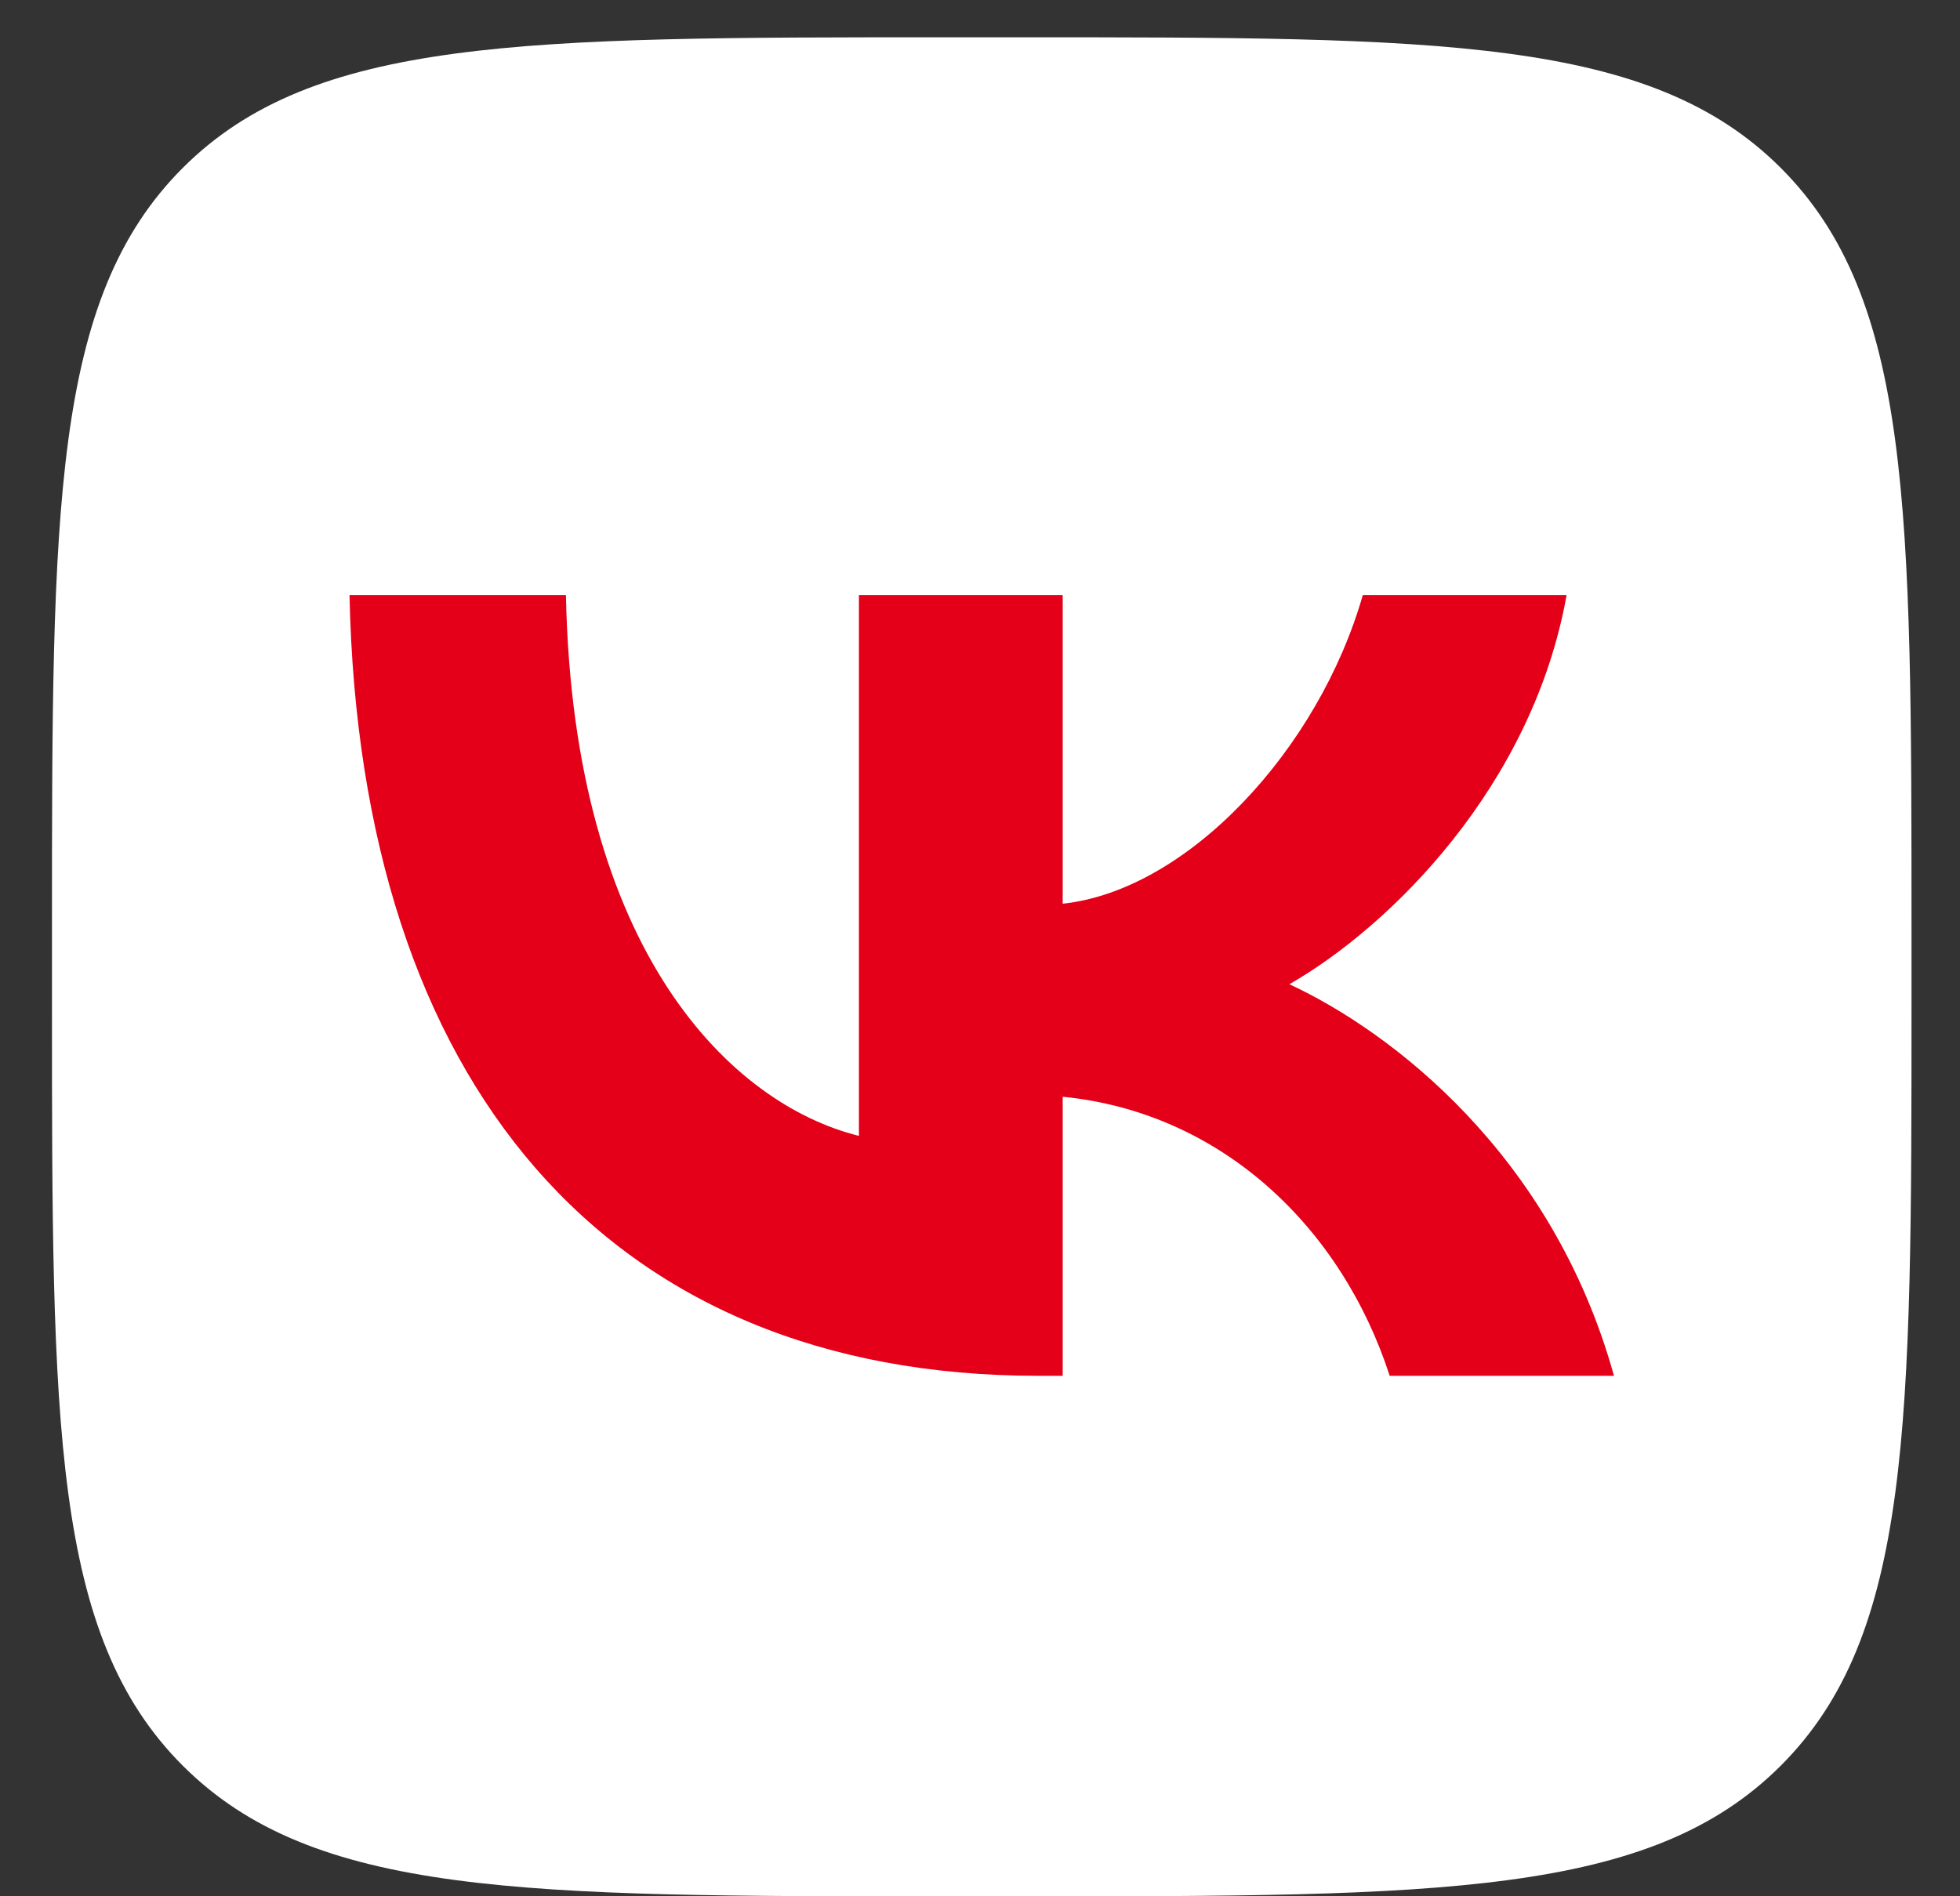
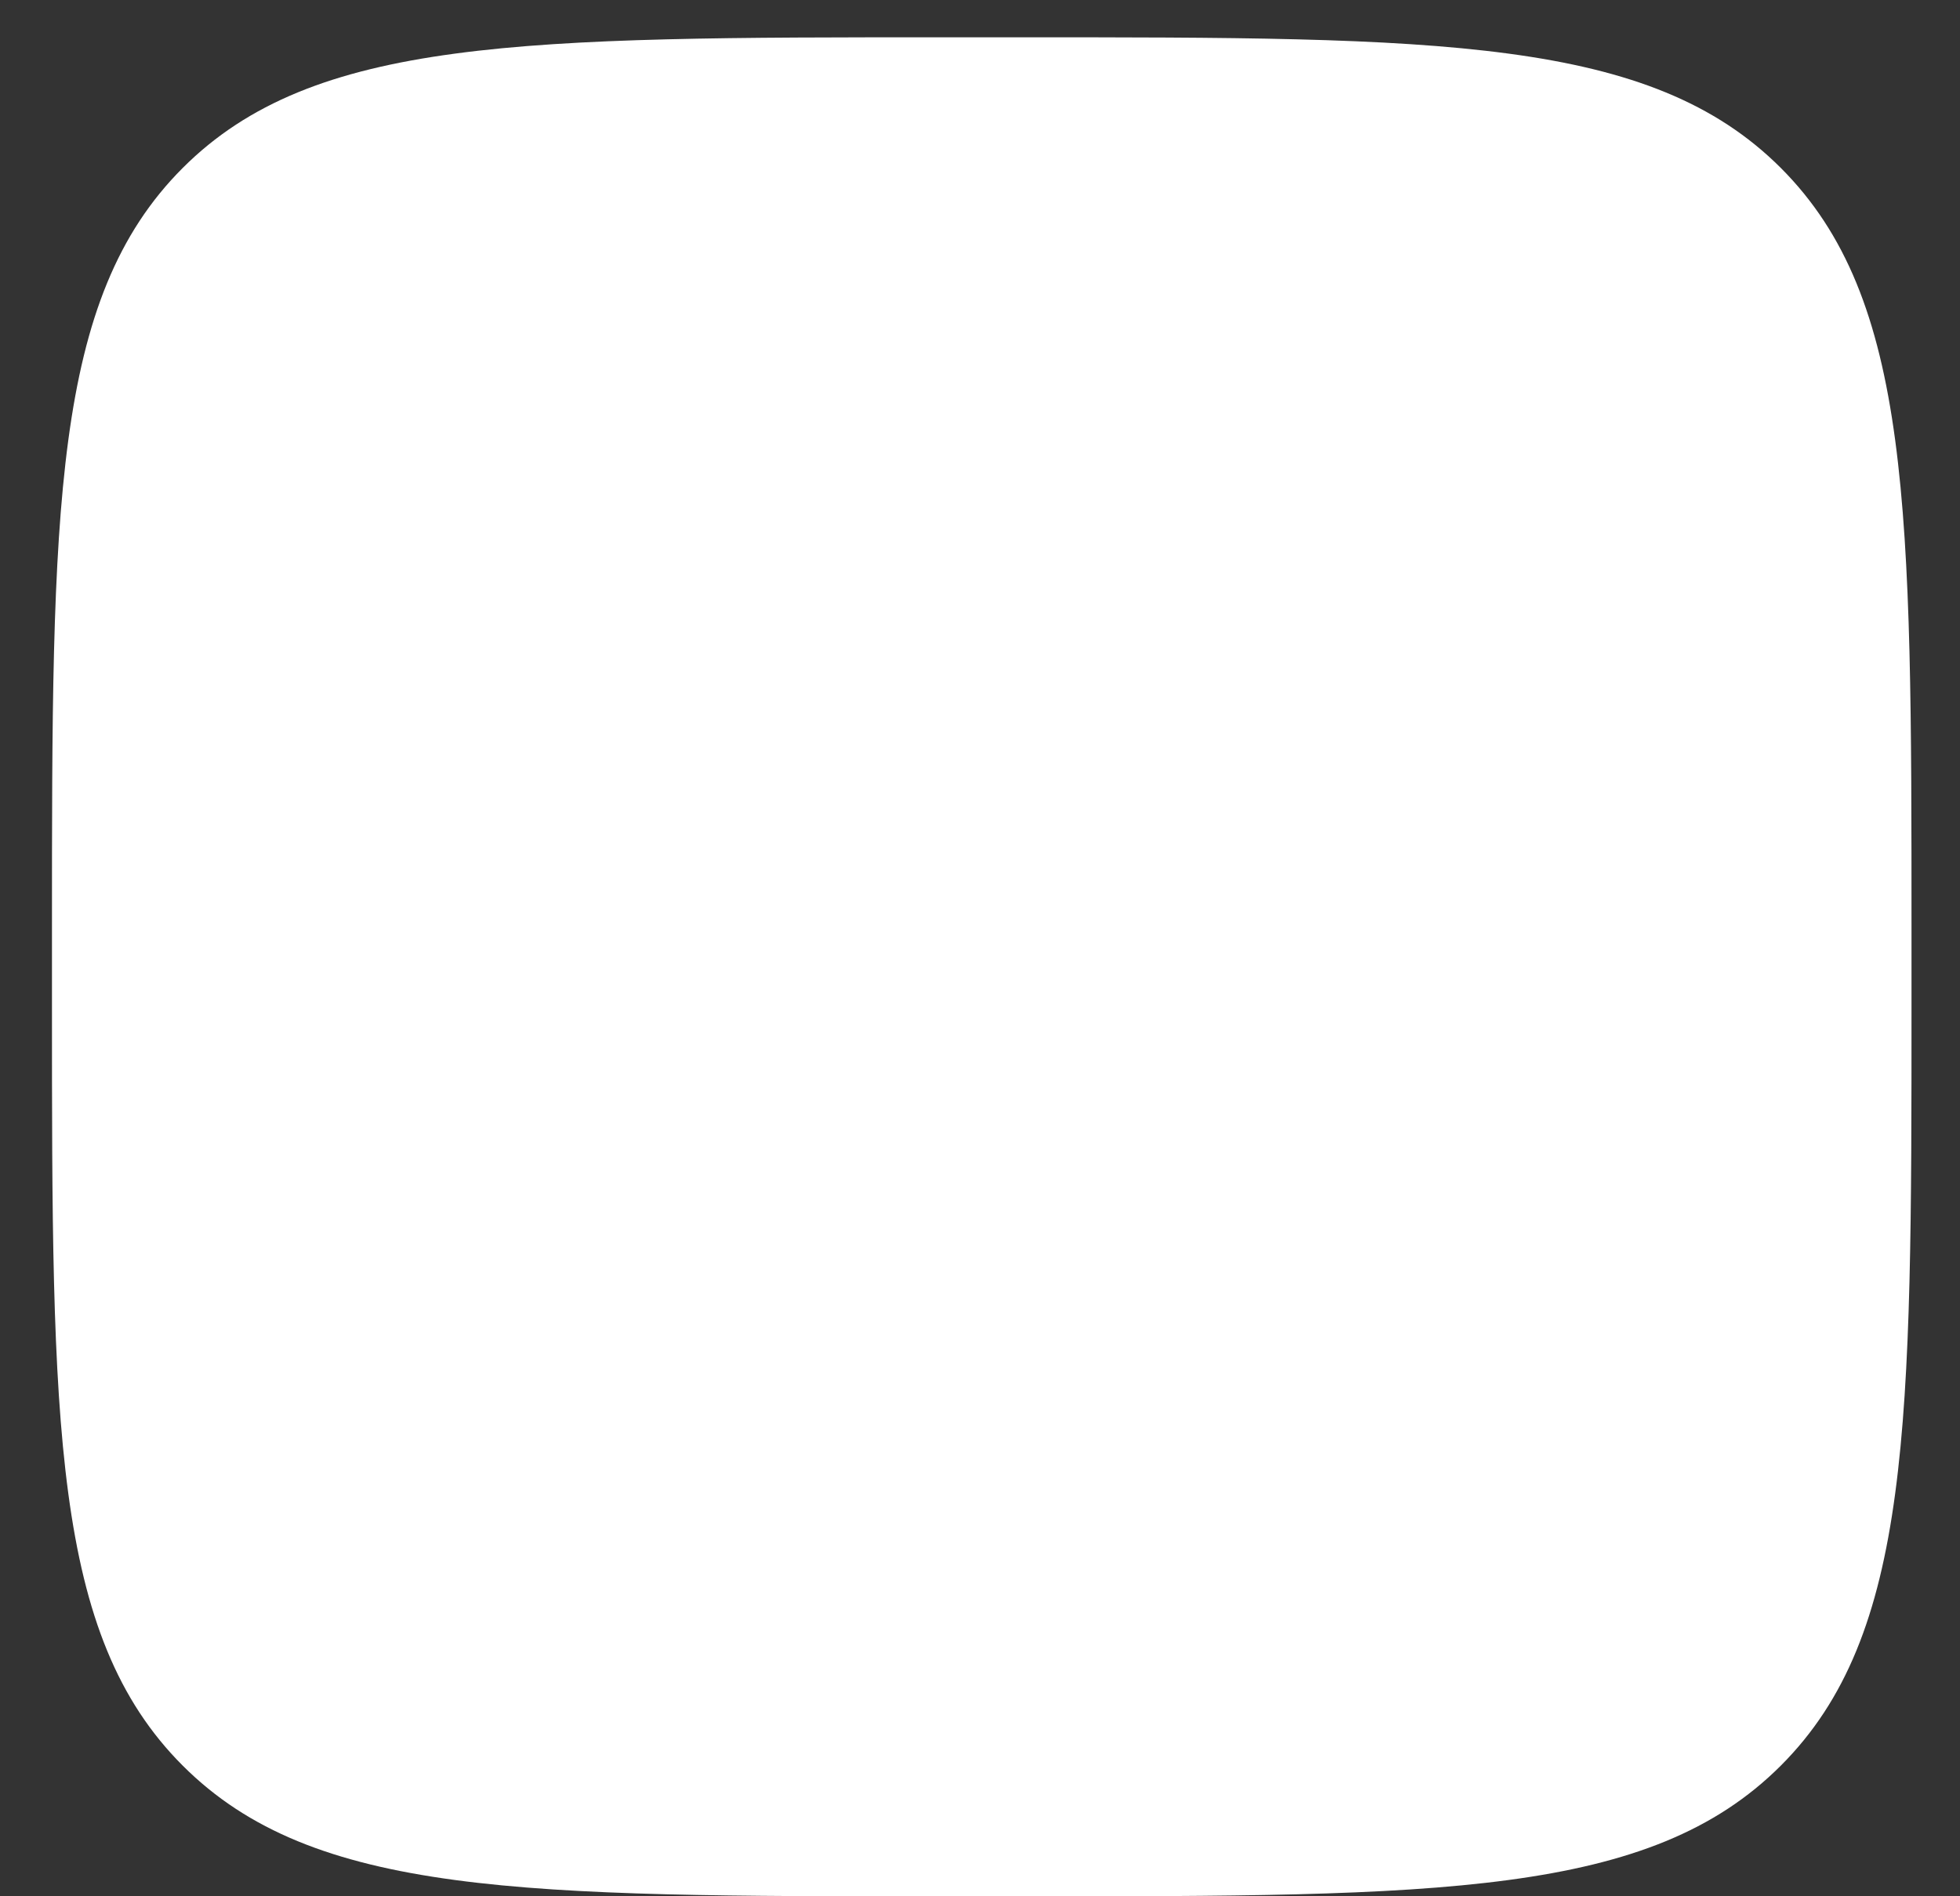
<svg xmlns="http://www.w3.org/2000/svg" width="31" height="30" viewBox="0 0 31 30" fill="none">
  <rect x="0" y="0" width="31" height="30" fill="#333333" stroke="none" />
  <path d="M0.822 14.707C0.822 8.052 0.822 4.725 2.89 2.657C4.957 0.59 8.284 0.59 14.94 0.59L16.116 0.59C22.771 0.59 26.098 0.59 28.166 2.657C30.233 4.725 30.233 8.052 30.233 14.707L30.233 15.884C30.233 22.539 30.233 25.866 28.166 27.933C26.098 30.001 22.771 30.001 16.116 30.001L14.94 30.001C8.284 30.001 4.957 30.001 2.89 27.933C0.822 25.866 0.822 22.539 0.822 15.884L0.822 14.707Z" fill="white" />
-   <path d="M16.421 21.766C9.588 21.766 5.69 17.129 5.528 9.413H8.951C9.063 15.076 11.586 17.475 13.585 17.97L13.585 9.413H16.808V14.297C18.782 14.087 20.855 11.861 21.555 9.413H24.778C24.241 12.43 21.992 14.656 20.393 15.571C21.992 16.313 24.553 18.254 25.527 21.766H21.98C21.218 19.416 19.319 17.599 16.808 17.351V21.766H16.421Z" fill="#E30018" />
</svg>